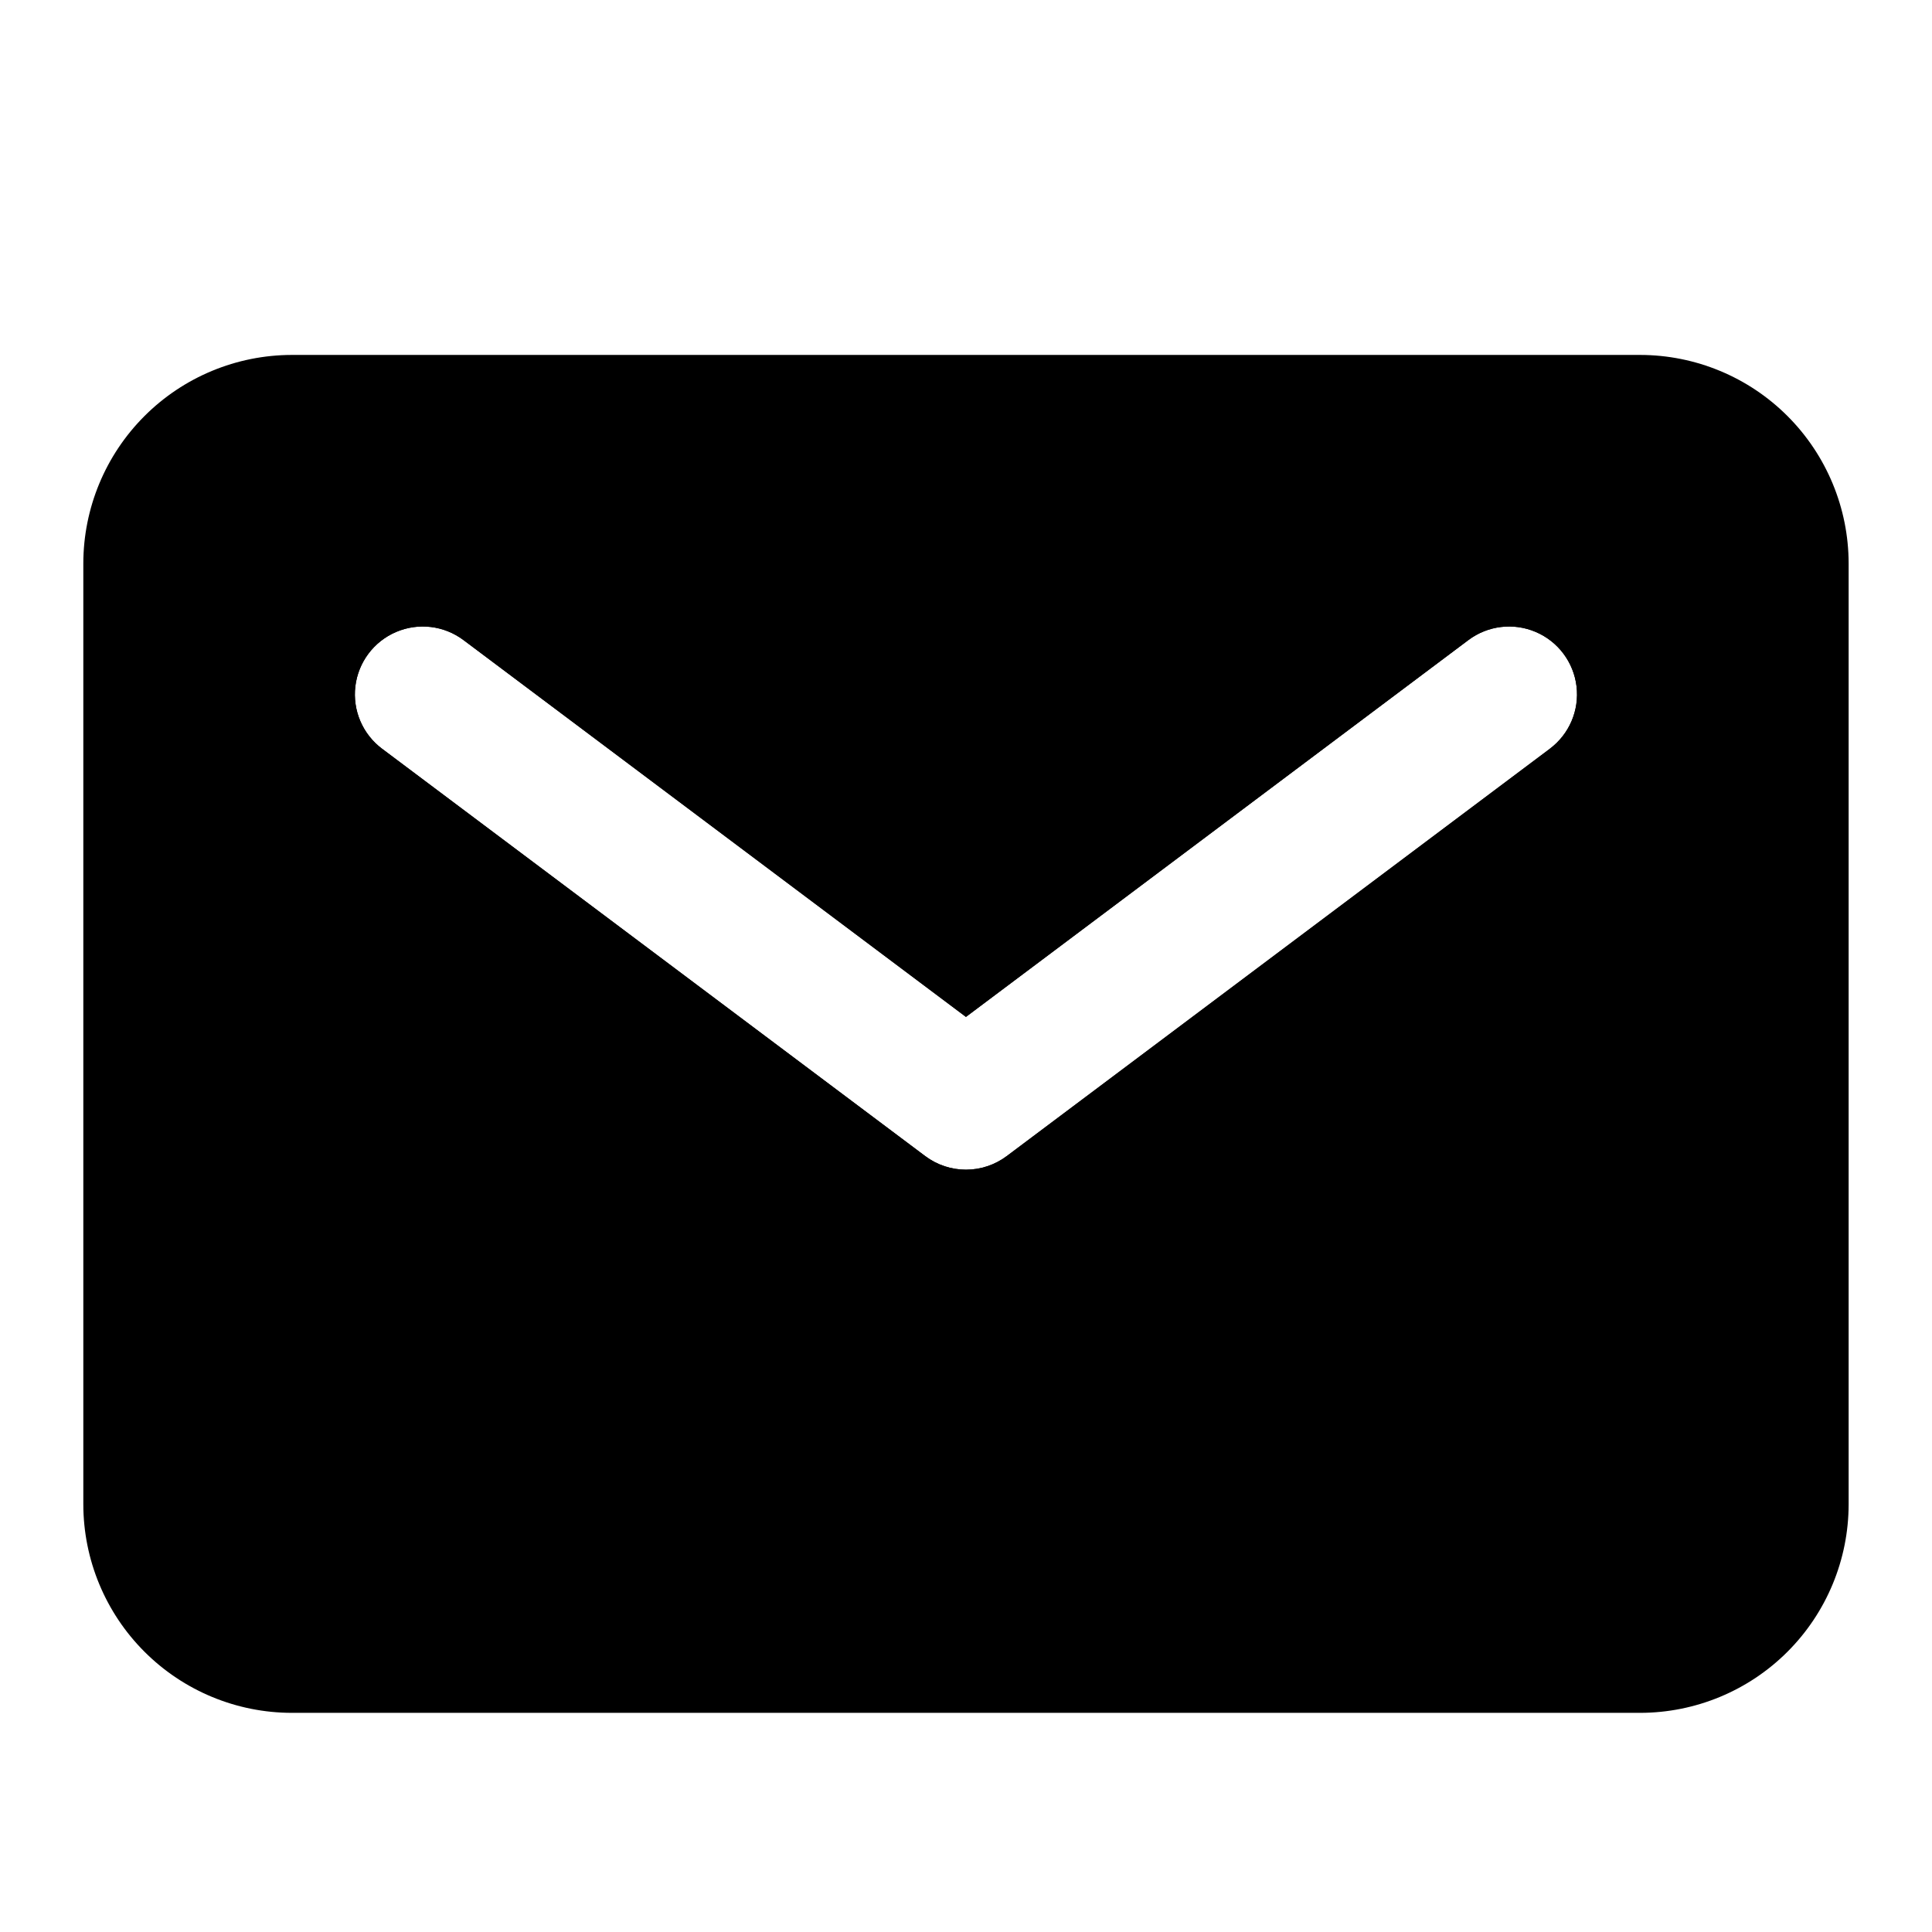
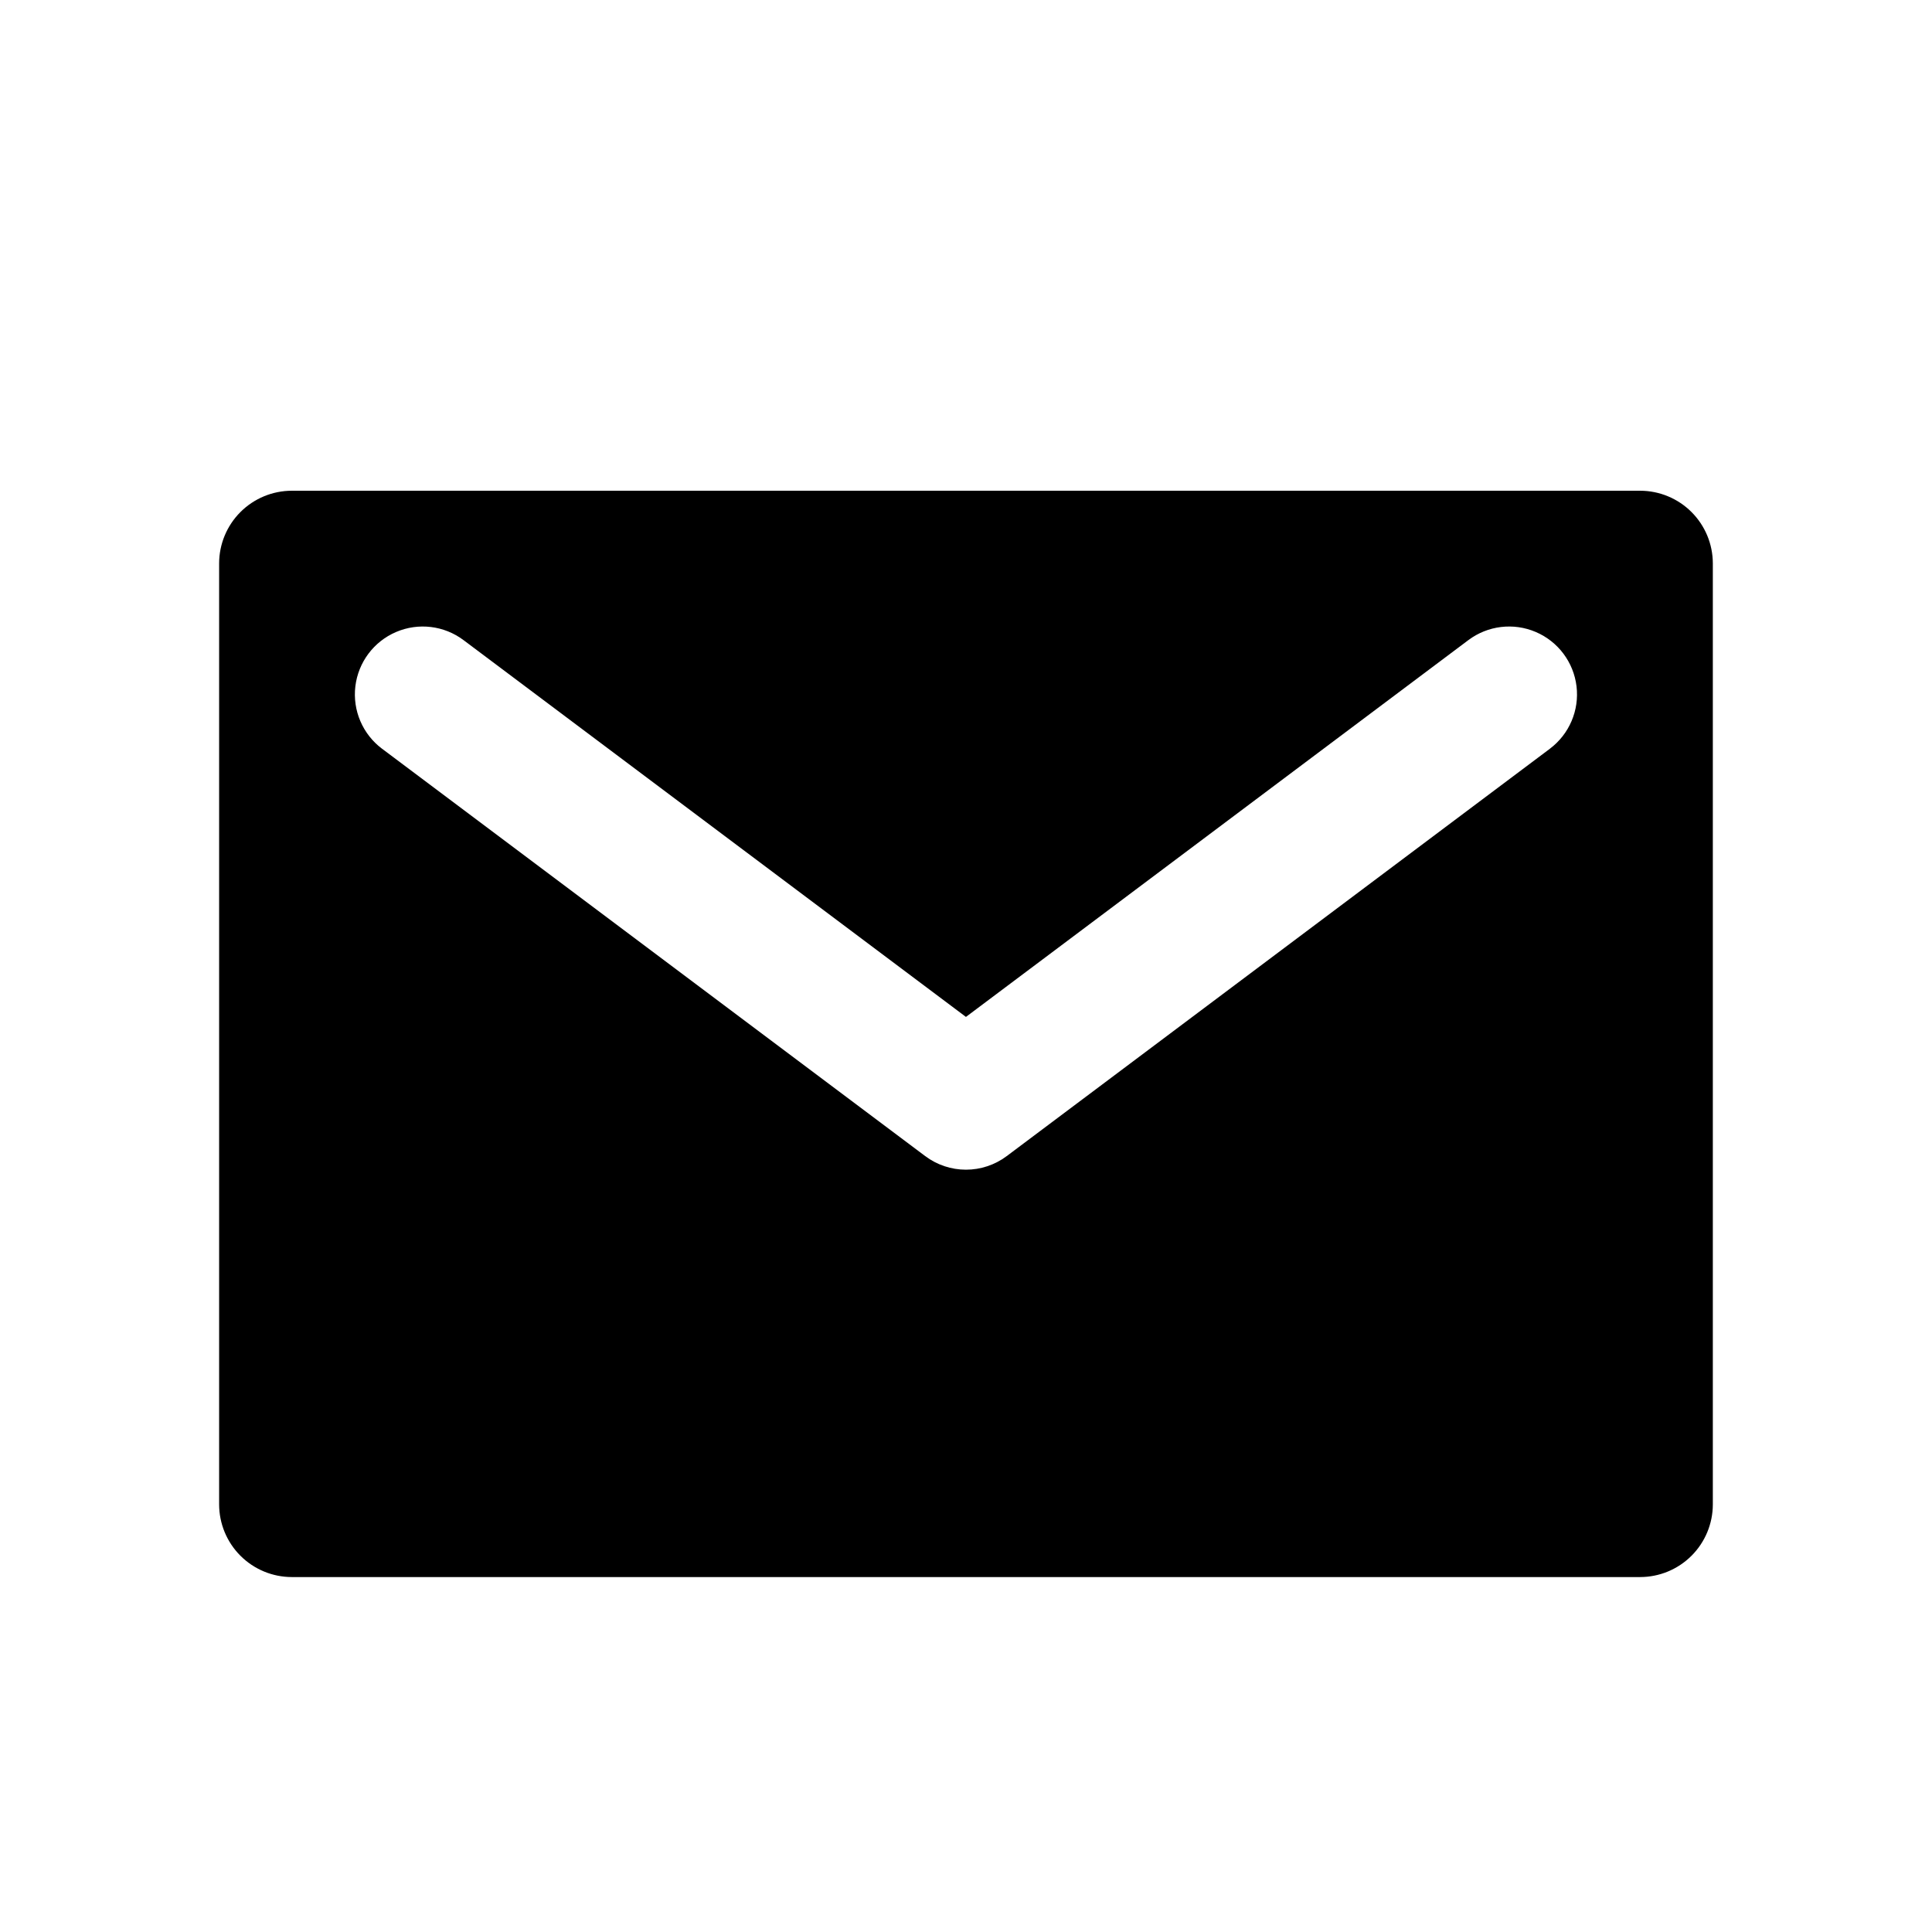
<svg xmlns="http://www.w3.org/2000/svg" fill="#000000" width="800px" height="800px" version="1.1" viewBox="144 144 512 512">
  <g>
    <path d="m578.65 274.05h-357.31c-5.109 0.004-10.008 2.035-13.621 5.648-3.613 3.613-5.644 8.512-5.648 13.621v249.35c0.004 5.109 2.035 10.008 5.648 13.621 3.613 3.613 8.512 5.644 13.621 5.648h357.31c5.109-0.004 10.008-2.035 13.621-5.648 3.613-3.613 5.644-8.512 5.648-13.621v-249.35c-0.004-5.109-2.035-10.008-5.648-13.621-3.613-3.613-8.512-5.644-13.621-5.648zm-23.914 68.375-143.95 107.96v-0.004c-3.113 2.336-6.902 3.598-10.793 3.598-3.894 0-7.684-1.262-10.797-3.598l-143.95-107.96v0.004c-5.144-3.859-7.836-10.168-7.07-16.547 0.77-6.383 4.887-11.871 10.797-14.395 5.91-2.527 12.723-1.707 17.863 2.152l133.15 99.859 133.15-99.859c5.141-3.859 11.953-4.68 17.863-2.152 5.91 2.523 10.027 8.012 10.797 14.395 0.77 6.379-1.926 12.688-7.07 16.547z" />
-     <path d="m578.65 238.06h-357.31c-14.652 0.016-28.695 5.84-39.055 16.203-10.363 10.359-16.188 24.406-16.203 39.055v249.35c0.016 14.648 5.84 28.695 16.203 39.055 10.359 10.359 24.402 16.188 39.055 16.199h357.31c14.652-0.012 28.699-5.84 39.059-16.199 10.359-10.359 16.184-24.406 16.199-39.055v-249.35c-0.016-14.648-5.84-28.695-16.199-39.055-10.359-10.363-24.406-16.188-39.059-16.203zm-23.914 104.36-143.95 107.96v-0.004c-3.113 2.336-6.902 3.598-10.793 3.598-3.894 0-7.684-1.262-10.797-3.598l-143.95-107.96v0.004c-5.144-3.859-7.836-10.168-7.07-16.547 0.77-6.383 4.887-11.871 10.797-14.395 5.91-2.527 12.723-1.707 17.863 2.152l133.15 99.859 133.15-99.859c5.141-3.859 11.953-4.68 17.863-2.152 5.91 2.523 10.027 8.012 10.797 14.395 0.77 6.379-1.926 12.688-7.07 16.547z" />
  </g>
</svg>